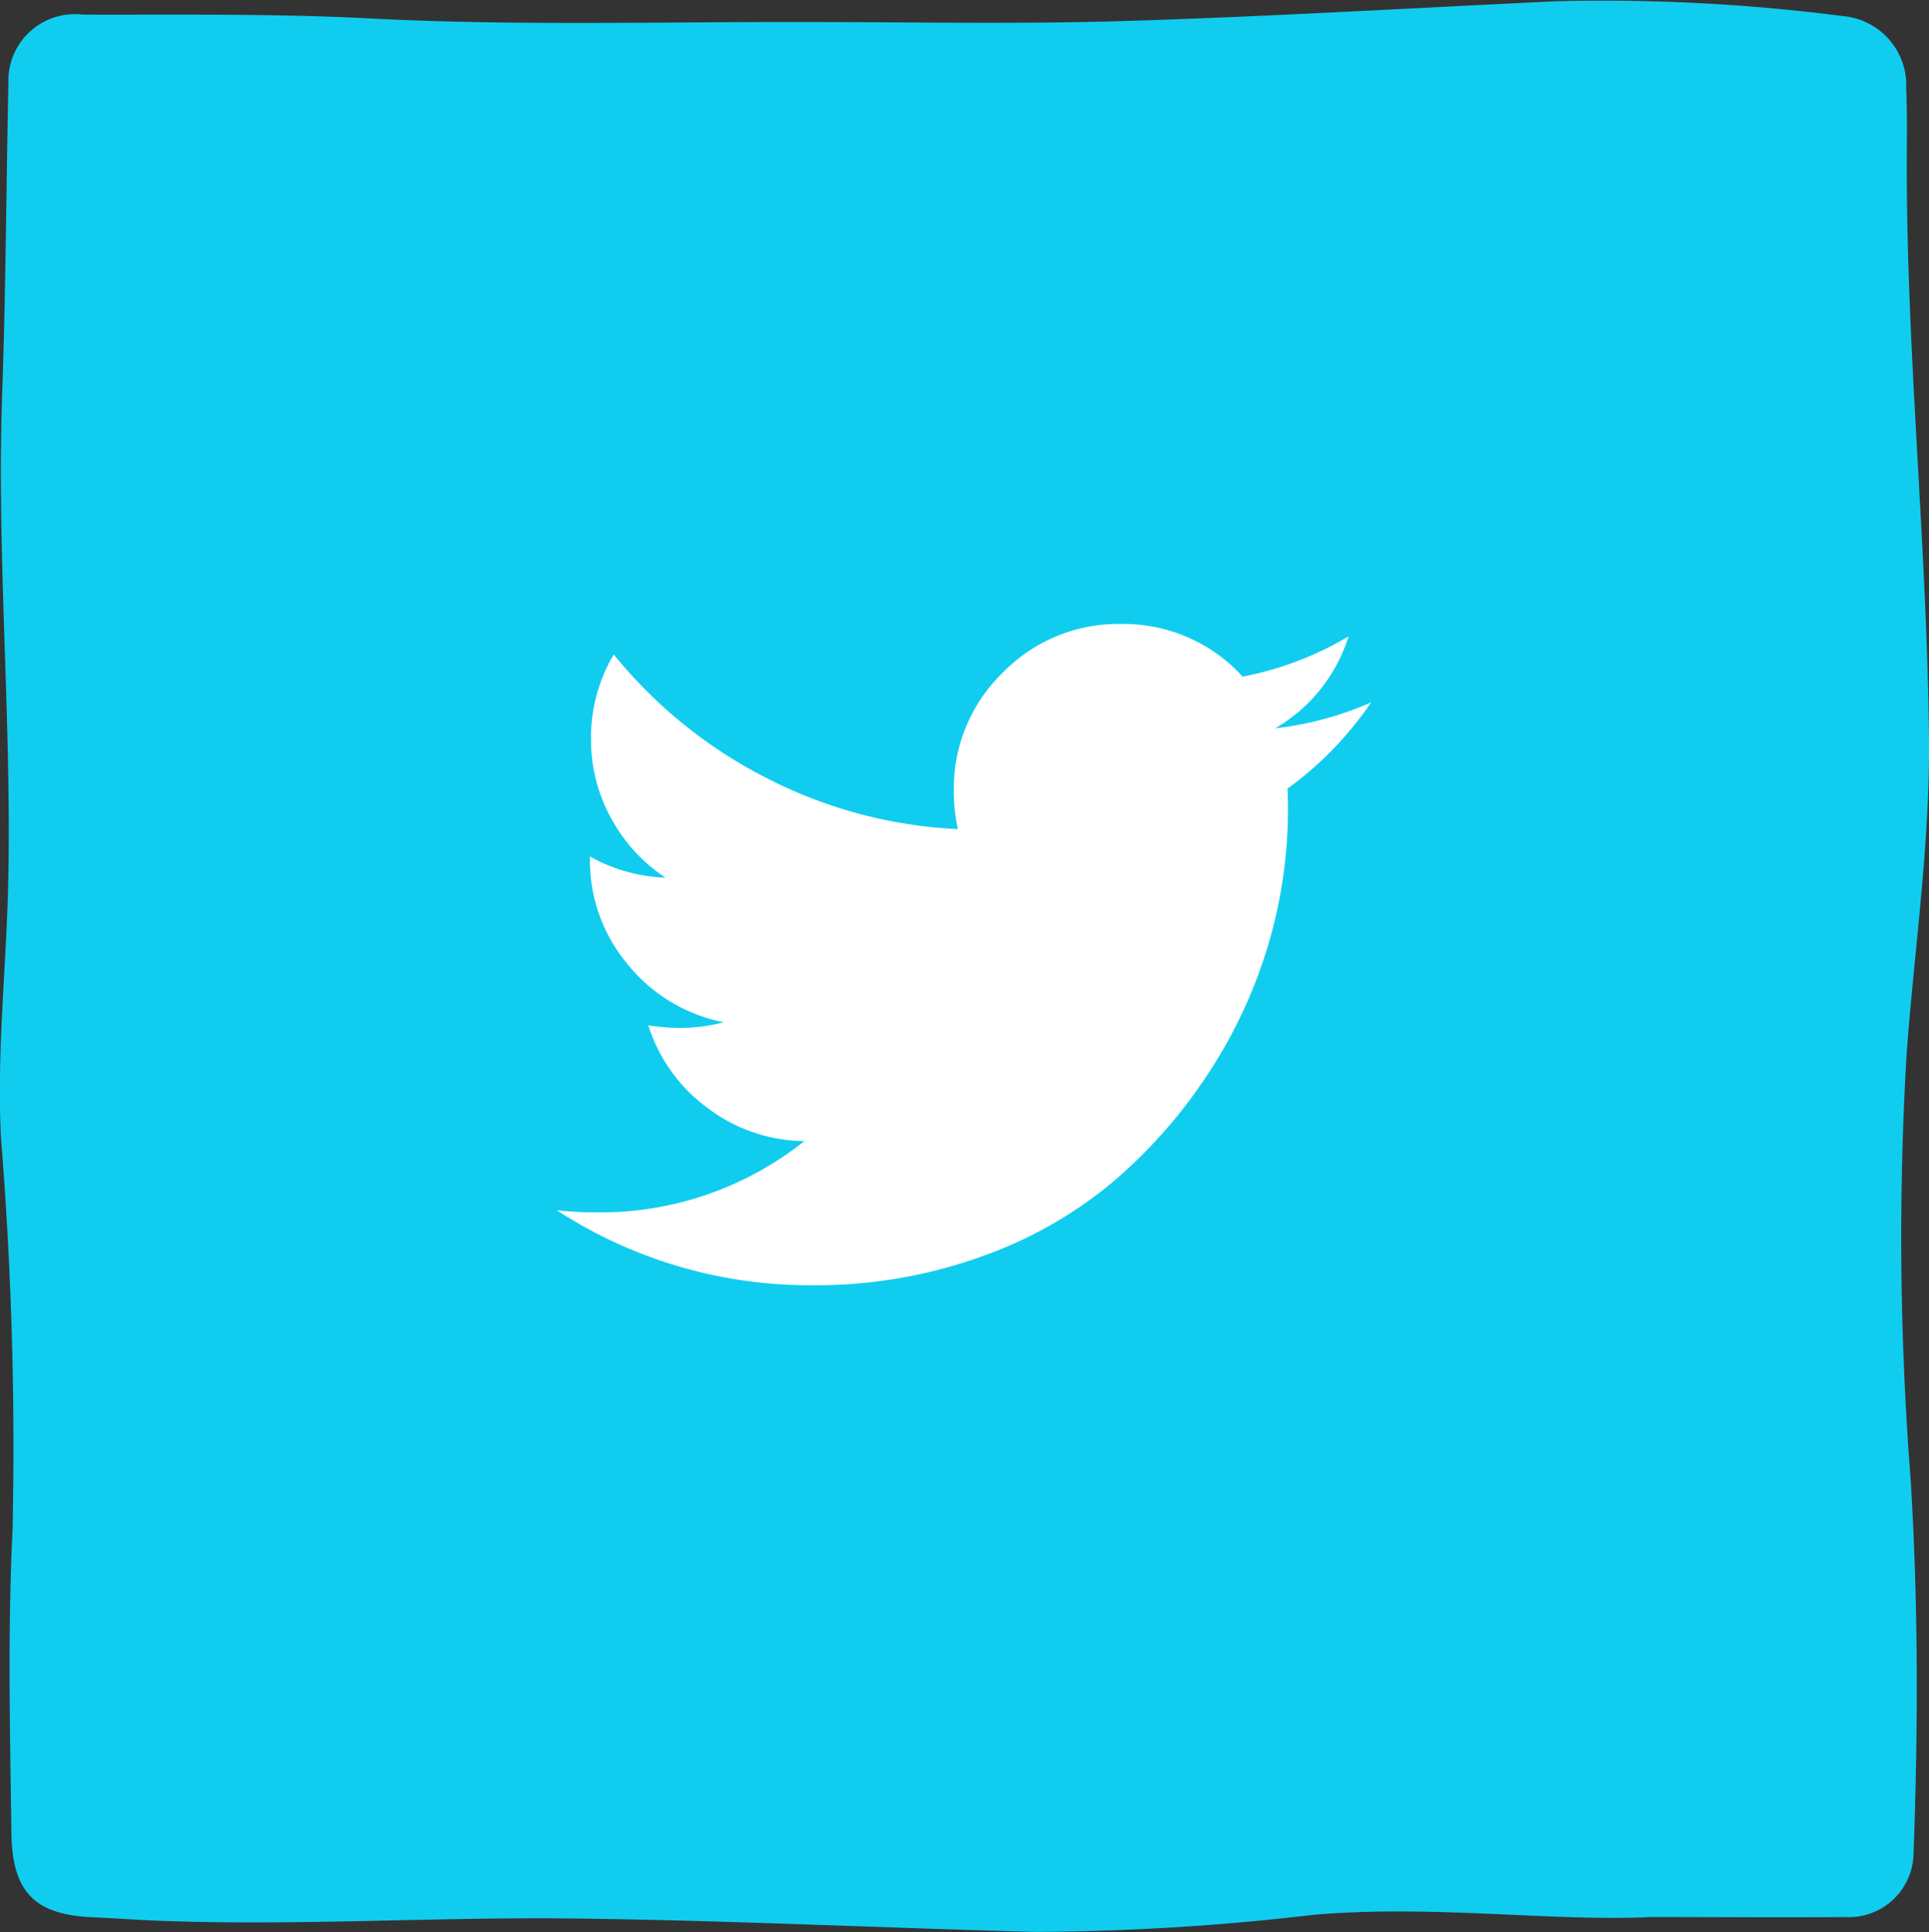
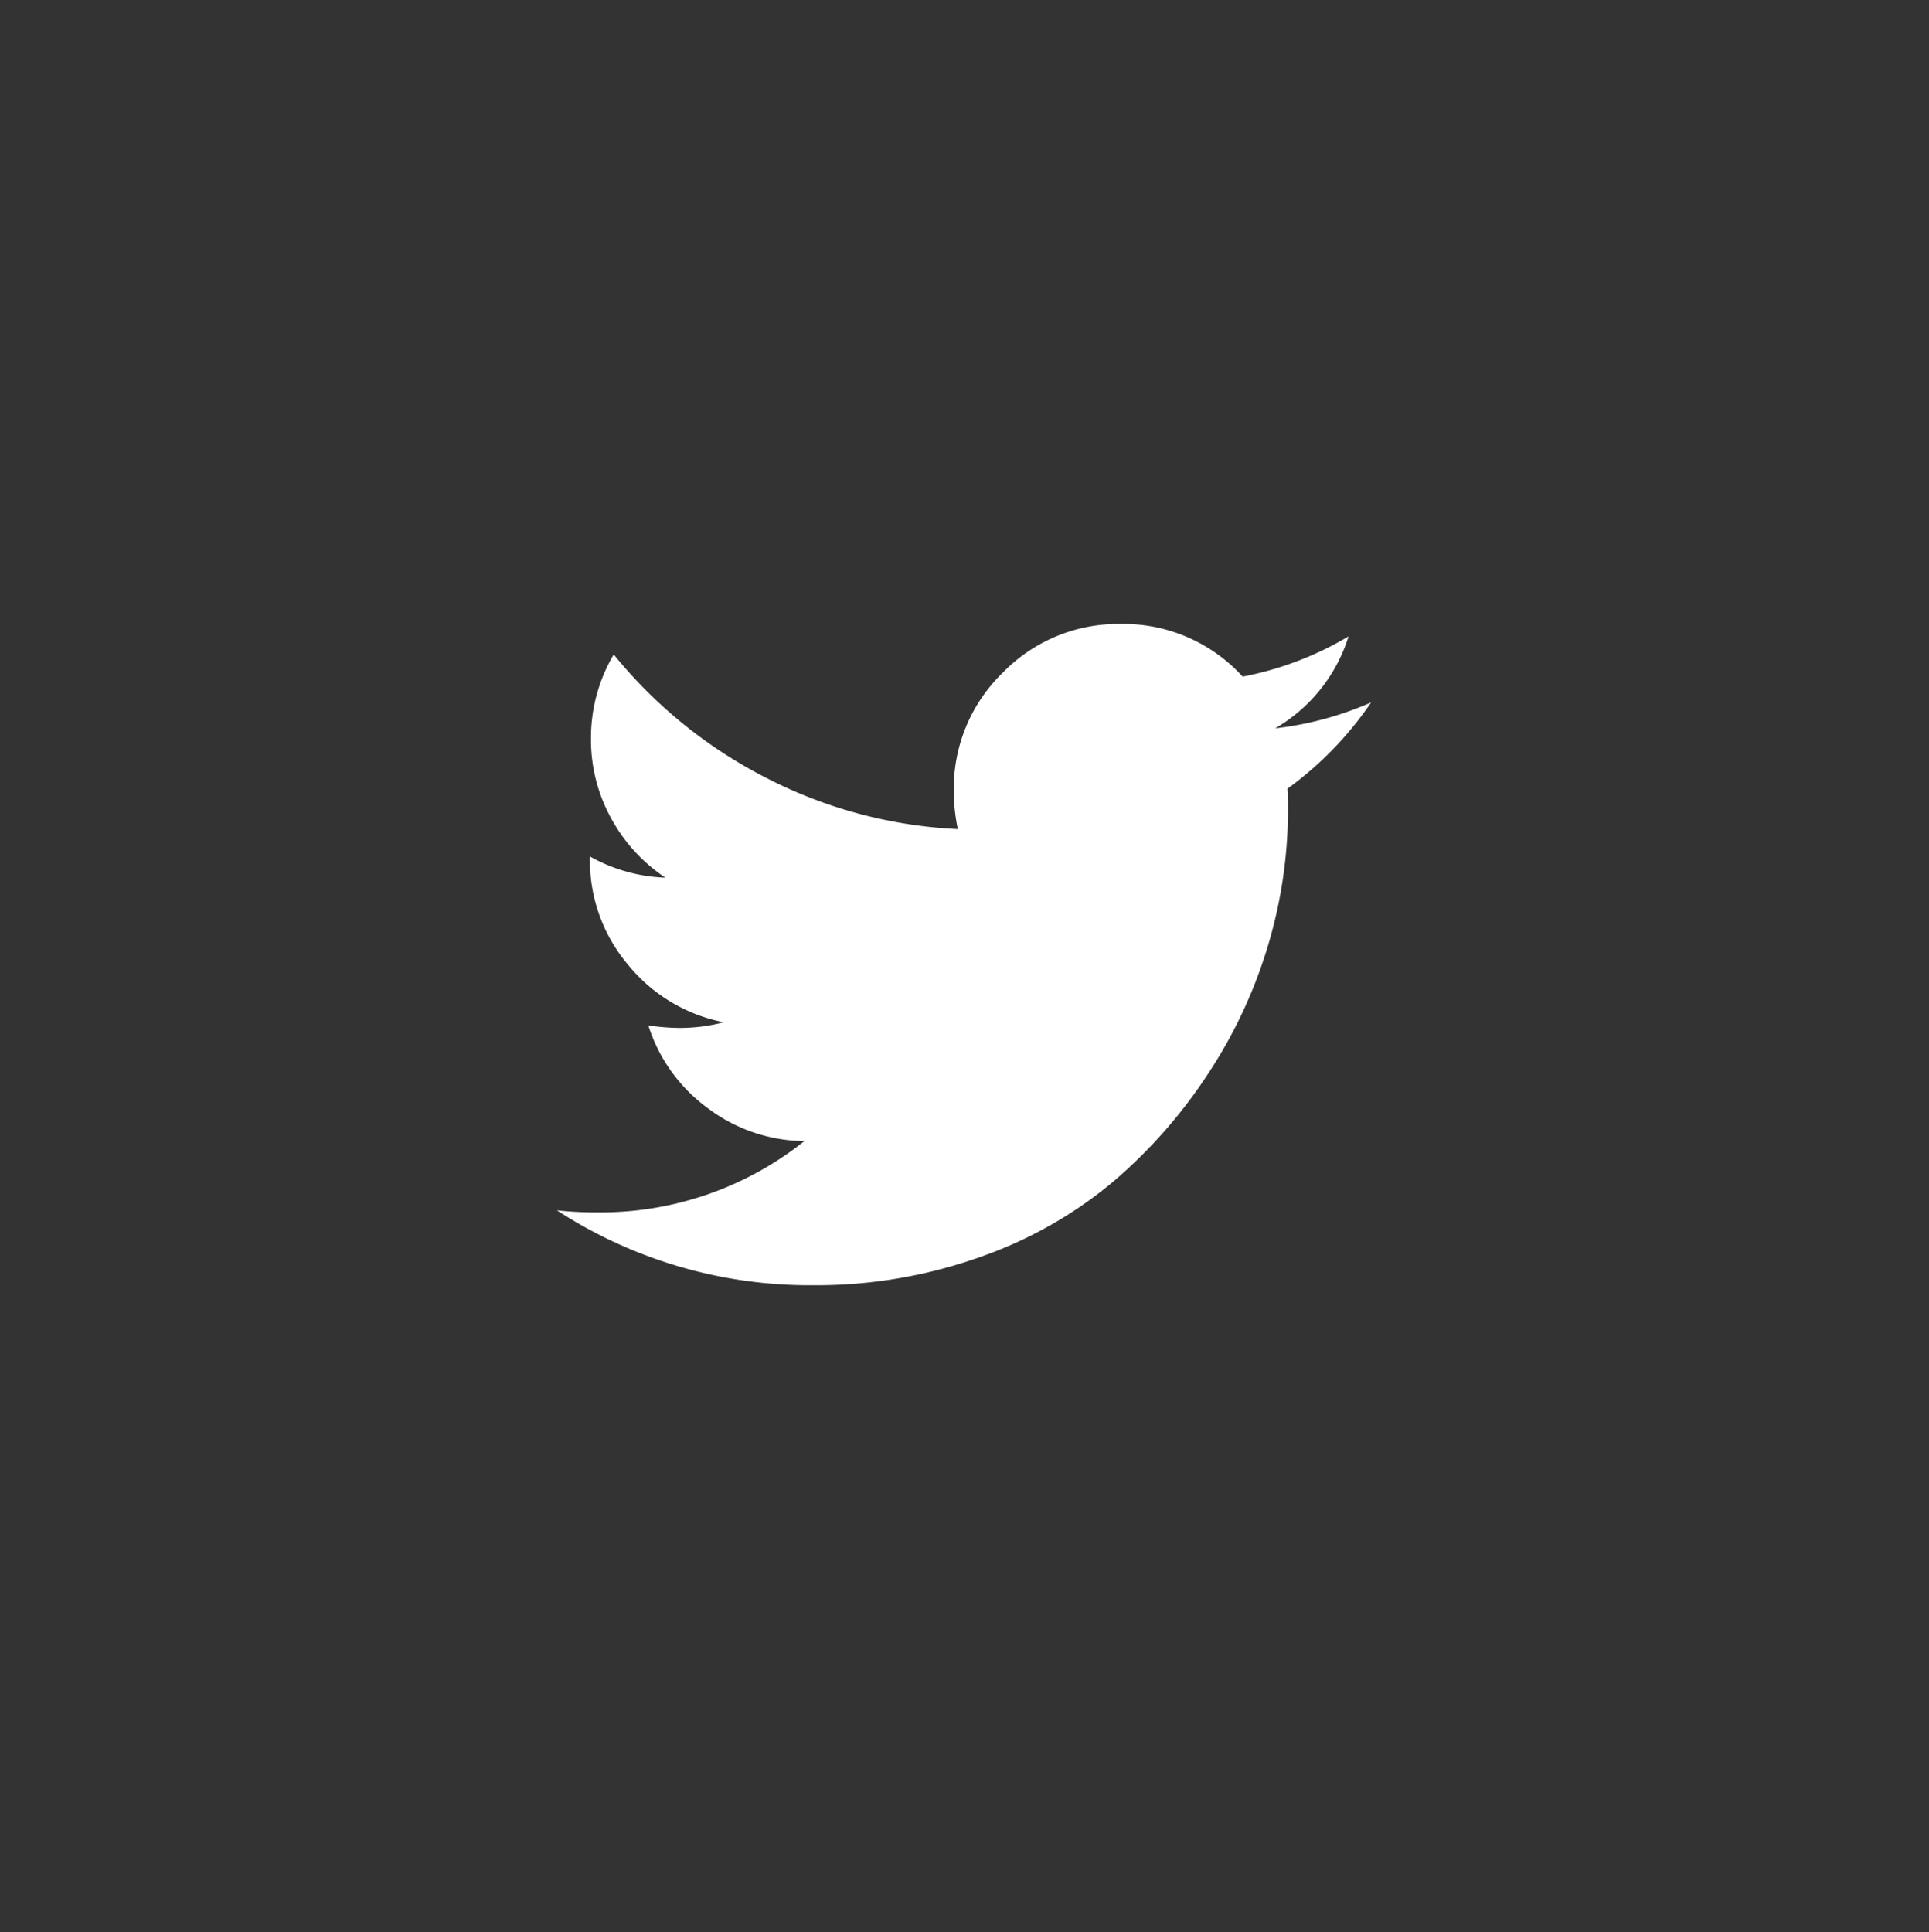
<svg xmlns="http://www.w3.org/2000/svg" width="47.917" height="48">
  <rect width="100%" height="100%" fill="#333333" stroke="none" />
-   <path d="M40.924 47.626c-2.429.105-5.361-.314-8.306-.058a60.915 60.915 0 0 1-6.9.423c-3.856-.1-7.71-.291-11.566-.333-3.363-.037-6.726.181-10.091.061-.587-.021-1.174-.065-1.761-.091-1.459-.065-2-.638-2.017-2.119-.034-2.493-.093-4.985.028-7.478a95.144 95.144 0 0 0-.284-9.73c-.115-2.144.134-4.278.178-6.417.085-4.047-.293-8.089-.15-12.138.09-2.562.1-5.127.154-7.691A1.651 1.651 0 0 1 2.055.363C4.432.37 6.812.334 9.184.458c3.577.185 7.152.084 10.733.089 2.66 0 5.321.056 7.978-.024C31.487.414 35.08.2 38.674.03a46.717 46.717 0 0 1 7.109.37 1.723 1.723 0 0 1 1.568 1.793c.03.707.012 1.407.014 2.118.014 4.683.504 9.347.552 14.029.026 2.645-.367 5.25-.558 7.875a77.761 77.761 0 0 0 .1 10.51c.196 3.129.188 6.253.072 9.375a1.608 1.608 0 0 1-1.714 1.522c-1.459.015-2.919 0-4.888 0" fill="#10cdef" />
-   <path d="M34.06 17.449a8.687 8.687 0 0 1-2.079 2.143q.013.18.013.539a11.777 11.777 0 0 1-.488 3.331 12.037 12.037 0 0 1-1.482 3.189 12.538 12.538 0 0 1-2.368 2.7 10.543 10.543 0 0 1-3.312 1.876 12.119 12.119 0 0 1-4.145.7 11.512 11.512 0 0 1-6.366-1.861 8.873 8.873 0 0 0 1 .051 8.117 8.117 0 0 0 5.148-1.771 4.042 4.042 0 0 1-2.413-.828 4.055 4.055 0 0 1-1.464-2.047 5.252 5.252 0 0 0 .783.064 4.289 4.289 0 0 0 1.091-.141 4.079 4.079 0 0 1-2.38-1.431 4.005 4.005 0 0 1-.944-2.636v-.051a4.113 4.113 0 0 0 1.874.526 4.141 4.141 0 0 1-1.348-1.475 4.039 4.039 0 0 1-.5-1.977 4.062 4.062 0 0 1 .565-2.092 11.752 11.752 0 0 0 3.78 3.061 11.551 11.551 0 0 0 4.768 1.277 4.6 4.6 0 0 1-.1-.95 4 4 0 0 1 1.213-2.933 4 4 0 0 1 2.933-1.213 4 4 0 0 1 3.029 1.308 8.129 8.129 0 0 0 2.631-1 4.025 4.025 0 0 1-1.823 2.285 8.26 8.26 0 0 0 2.384-.644Z" fill="#fff" />
+   <path d="M34.06 17.449a8.687 8.687 0 0 1-2.079 2.143q.013.18.013.539a11.777 11.777 0 0 1-.488 3.331 12.037 12.037 0 0 1-1.482 3.189 12.538 12.538 0 0 1-2.368 2.7 10.543 10.543 0 0 1-3.312 1.876 12.119 12.119 0 0 1-4.145.7 11.512 11.512 0 0 1-6.366-1.861 8.873 8.873 0 0 0 1 .051 8.117 8.117 0 0 0 5.148-1.771 4.042 4.042 0 0 1-2.413-.828 4.055 4.055 0 0 1-1.464-2.047 5.252 5.252 0 0 0 .783.064 4.289 4.289 0 0 0 1.091-.141 4.079 4.079 0 0 1-2.38-1.431 4.005 4.005 0 0 1-.944-2.636v-.051a4.113 4.113 0 0 0 1.874.526 4.141 4.141 0 0 1-1.348-1.475 4.039 4.039 0 0 1-.5-1.977 4.062 4.062 0 0 1 .565-2.092 11.752 11.752 0 0 0 3.78 3.061 11.551 11.551 0 0 0 4.768 1.277 4.6 4.6 0 0 1-.1-.95 4 4 0 0 1 1.213-2.933 4 4 0 0 1 2.933-1.213 4 4 0 0 1 3.029 1.308 8.129 8.129 0 0 0 2.631-1 4.025 4.025 0 0 1-1.823 2.285 8.26 8.26 0 0 0 2.384-.644" fill="#fff" />
</svg>